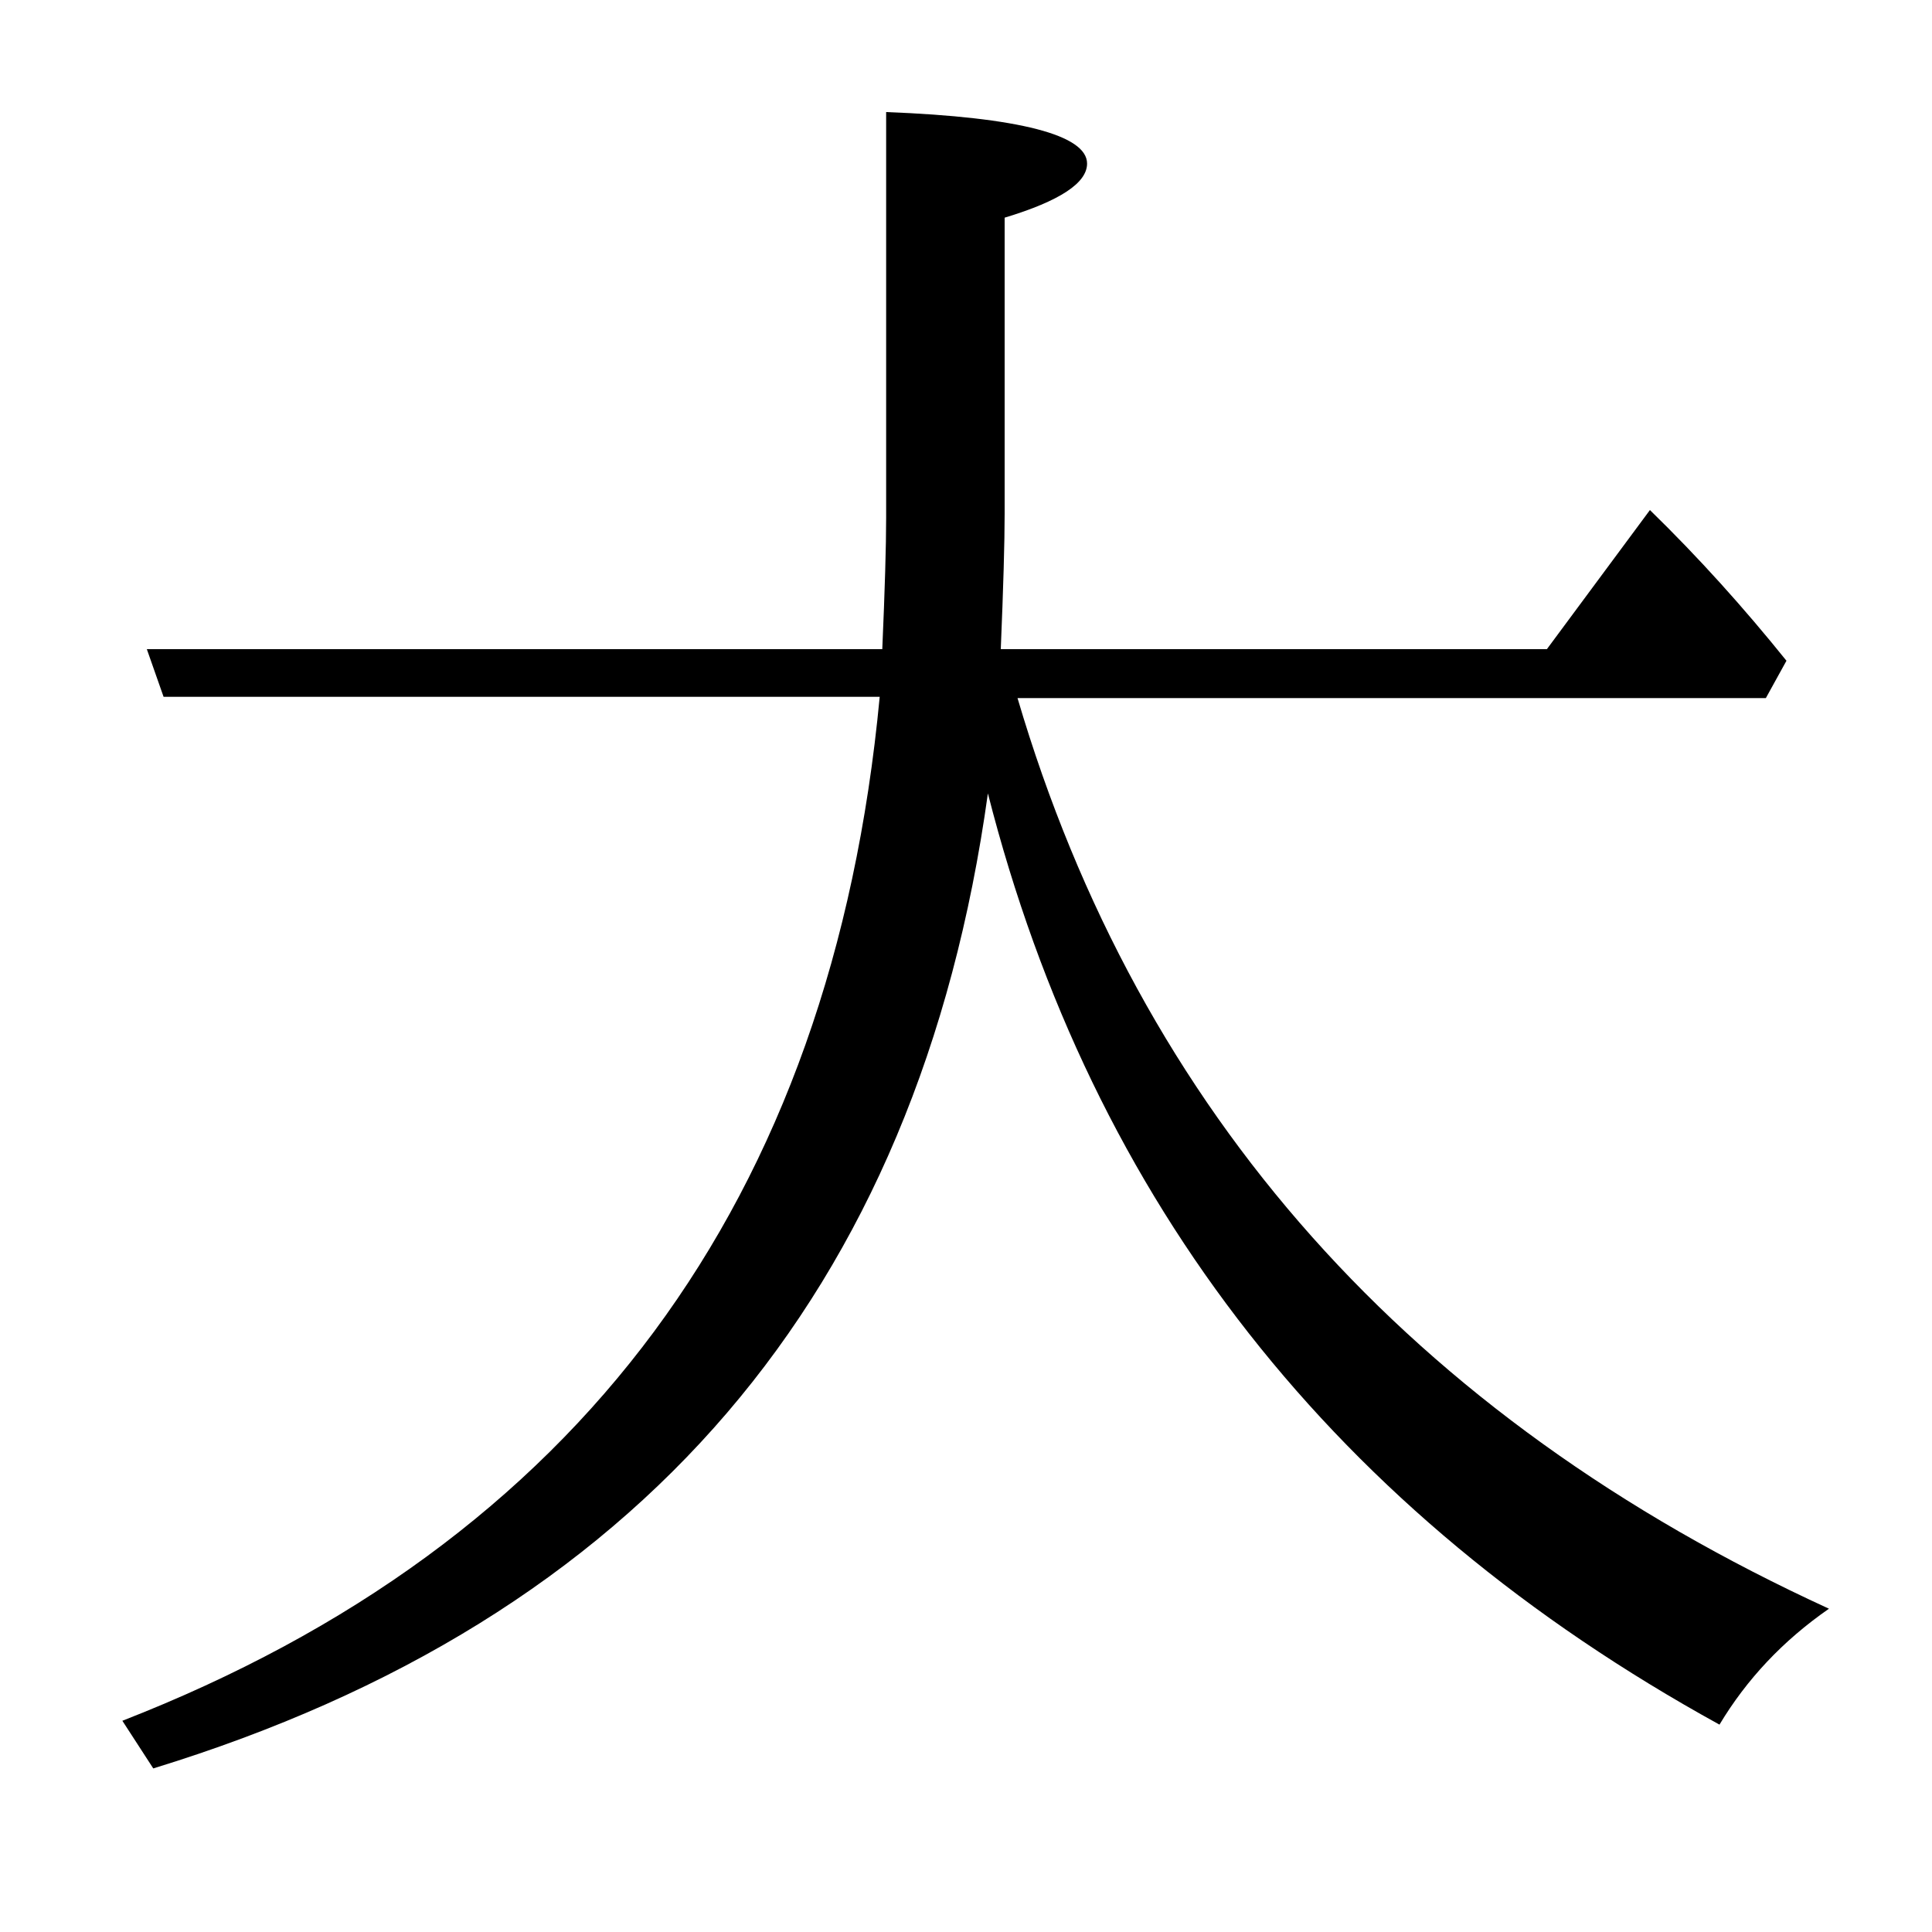
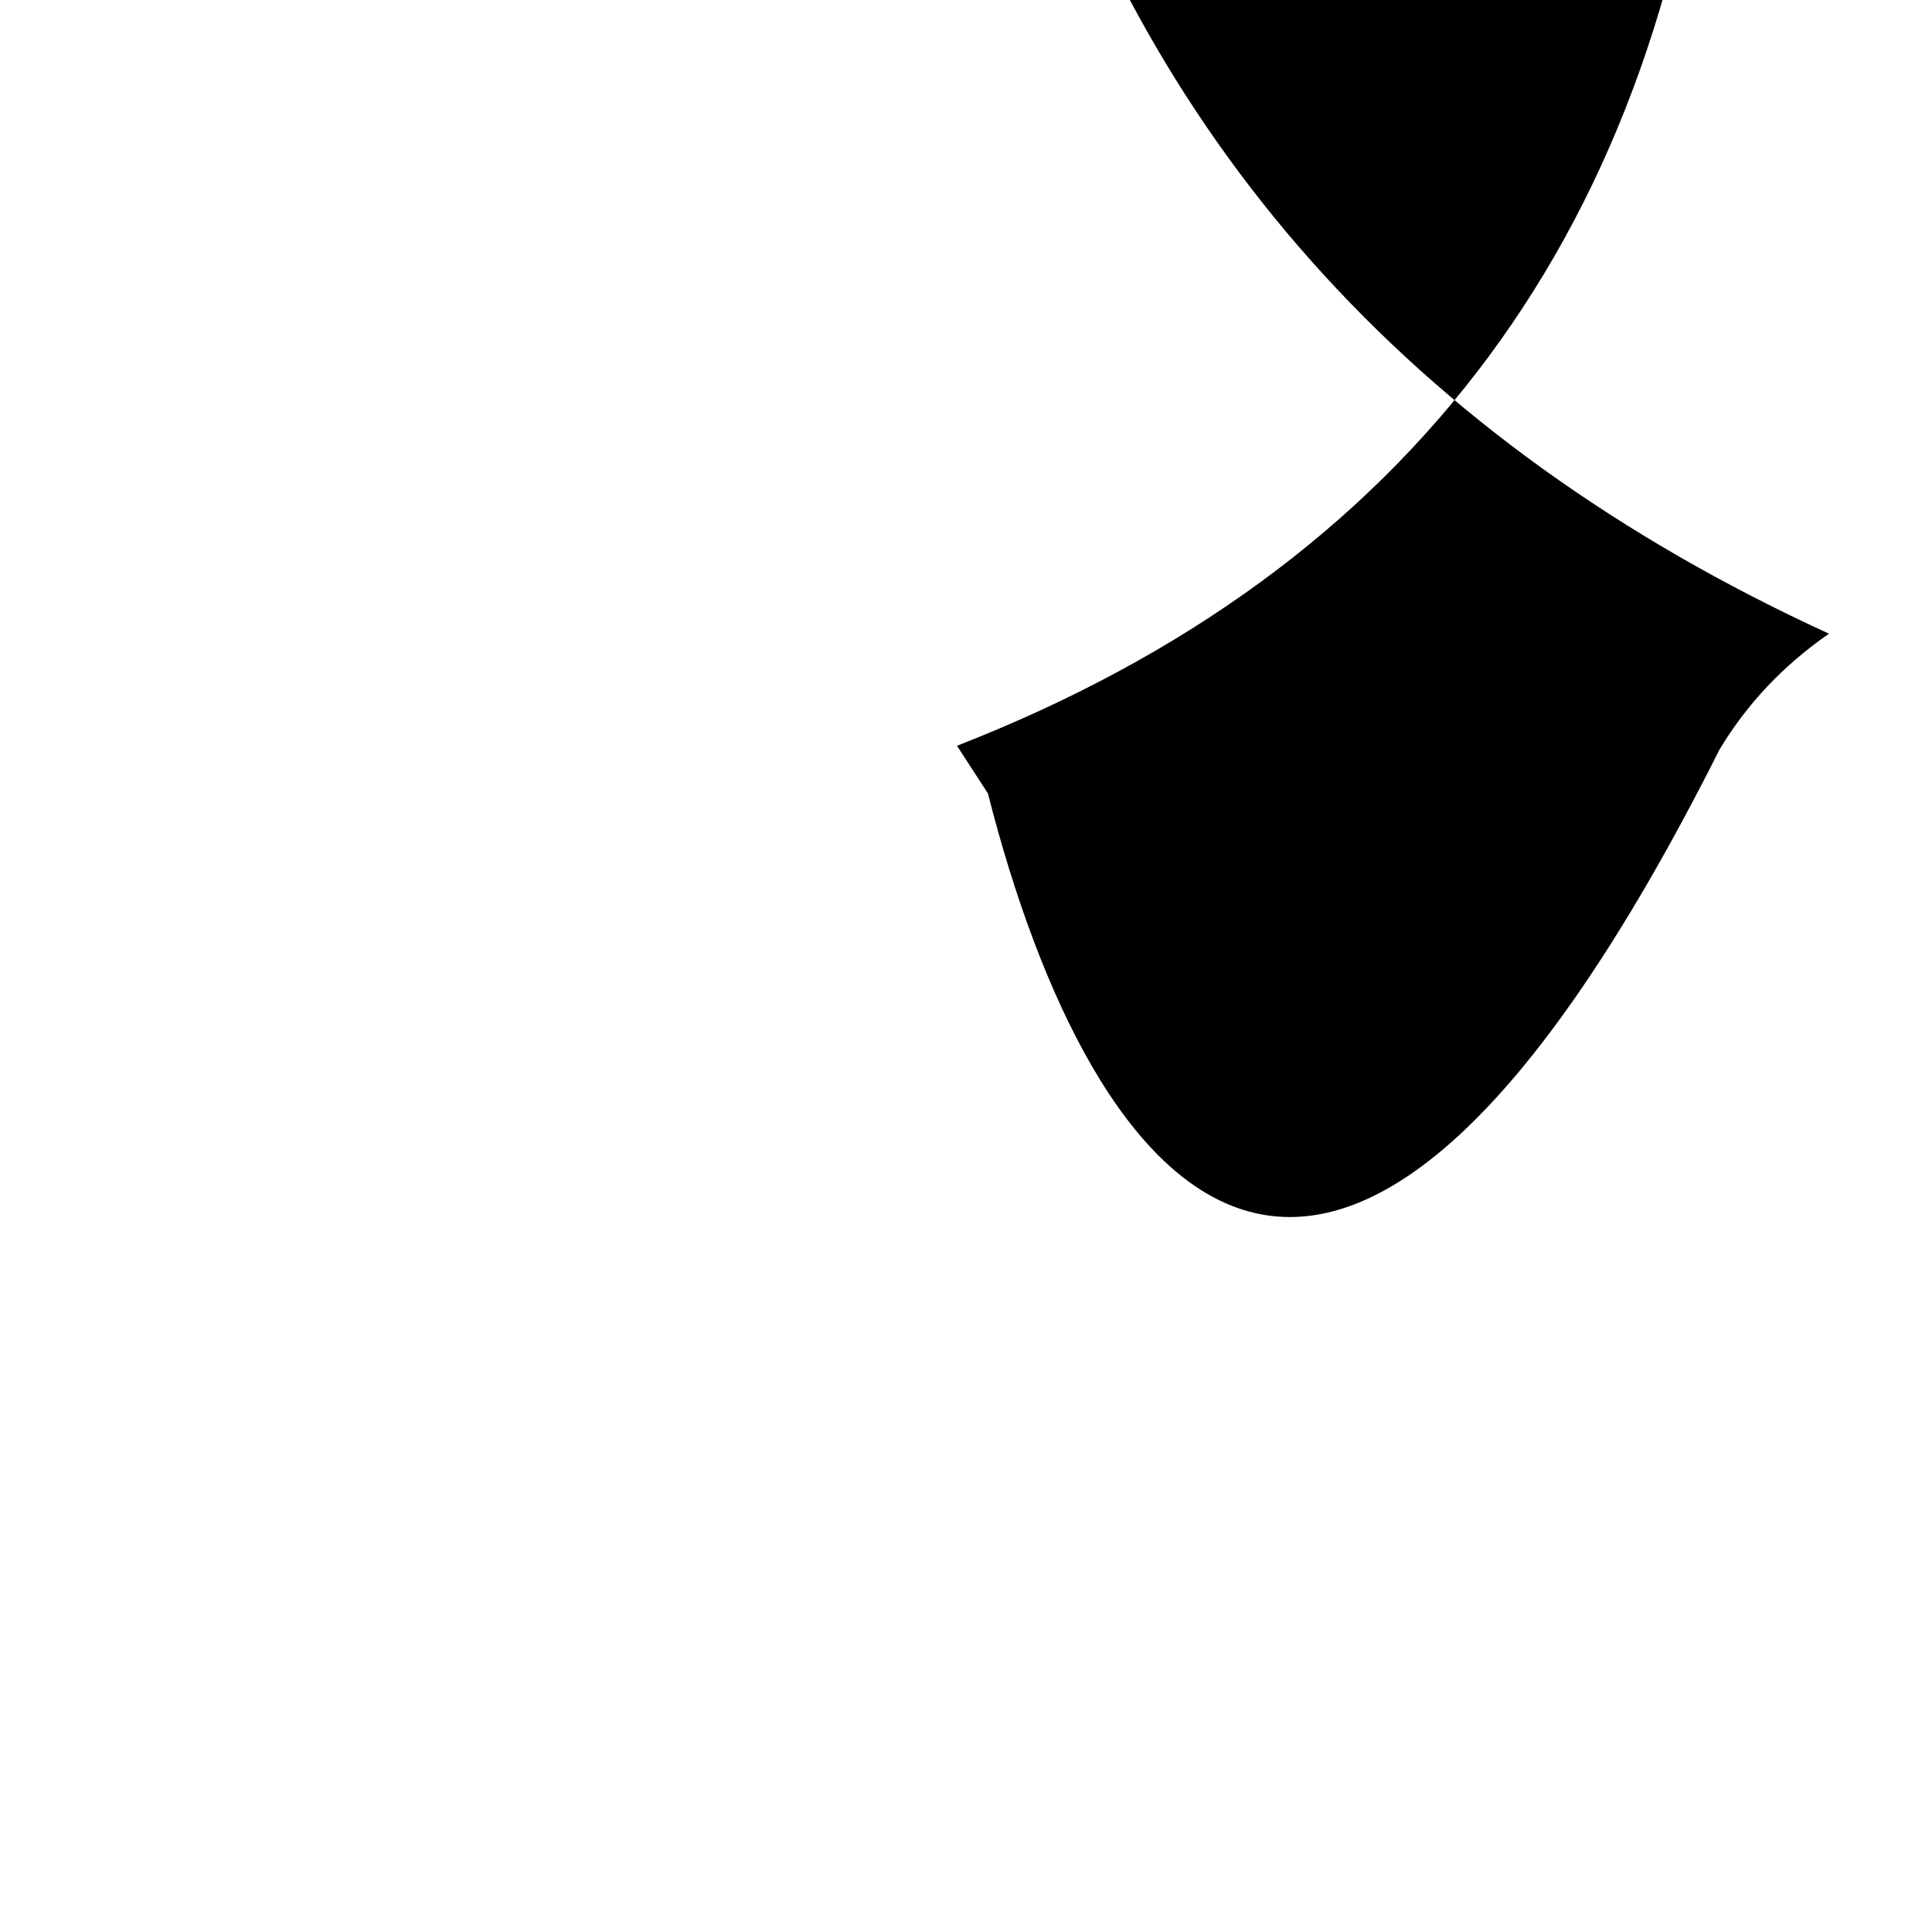
<svg xmlns="http://www.w3.org/2000/svg" version="1.1" id="圖層_1" x="0px" y="0px" viewBox="45 -33.8 150 150" style="enable-background:new 45 -33.8 150 150;" xml:space="preserve">
  <style type="text/css">
	.st0{enable-background:new    ;}
</style>
  <g class="st0">
-     <path d="M121.7,27.8c-5.4,38.9-27,64.1-64.8,75.7l-2.4-3.7c35.4-13.8,55.1-40.3,58.8-79.5H57.7l-1.3-3.7h57.1   c0.2-4.6,0.3-8,0.3-10.2v-31.5c10.4,0.4,15.6,1.8,15.6,4c0,1.5-2.1,2.9-6.4,4.2v23c0,2.2-0.1,5.7-0.3,10.5h42.4l8-10.8   c3.8,3.7,7.3,7.6,10.6,11.7l-1.6,2.9H124c9.5,32.2,30.5,55.8,63,70.7c-3.6,2.5-6.4,5.5-8.5,9C148.7,83.7,129.8,59.6,121.7,27.8z" />
+     <path d="M121.7,27.8l-2.4-3.7c35.4-13.8,55.1-40.3,58.8-79.5H57.7l-1.3-3.7h57.1   c0.2-4.6,0.3-8,0.3-10.2v-31.5c10.4,0.4,15.6,1.8,15.6,4c0,1.5-2.1,2.9-6.4,4.2v23c0,2.2-0.1,5.7-0.3,10.5h42.4l8-10.8   c3.8,3.7,7.3,7.6,10.6,11.7l-1.6,2.9H124c9.5,32.2,30.5,55.8,63,70.7c-3.6,2.5-6.4,5.5-8.5,9C148.7,83.7,129.8,59.6,121.7,27.8z" />
  </g>
</svg>